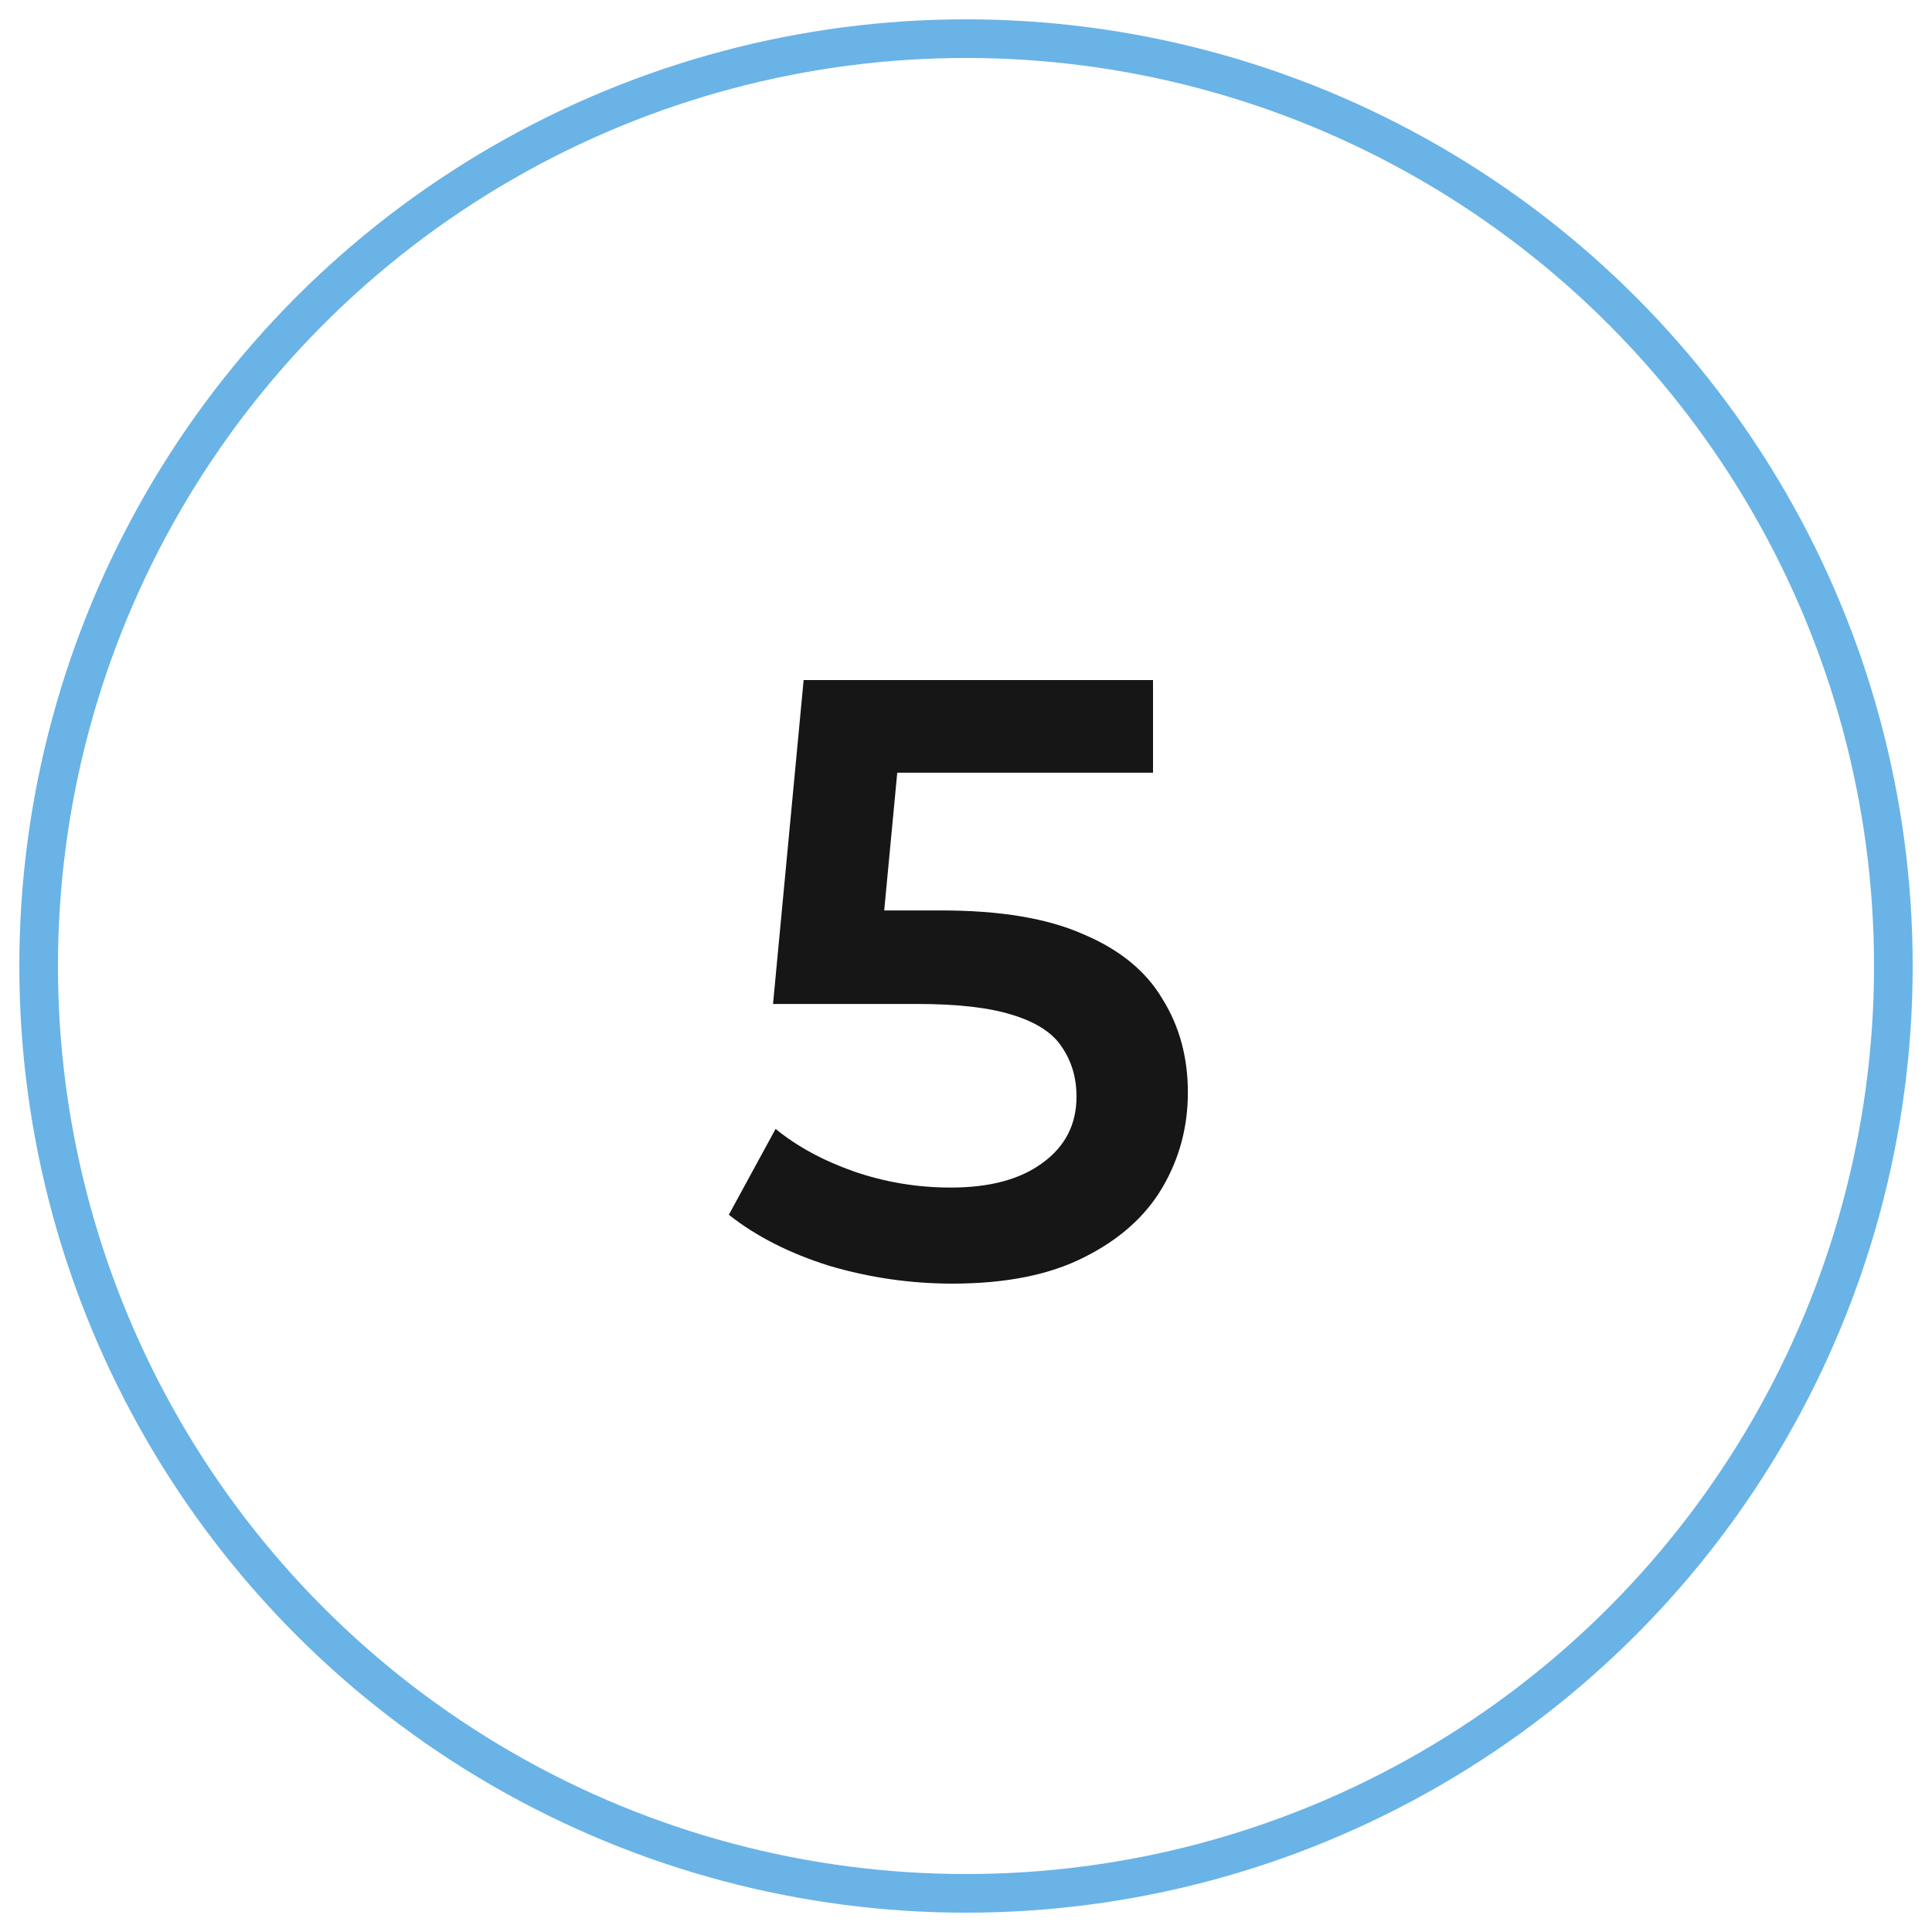
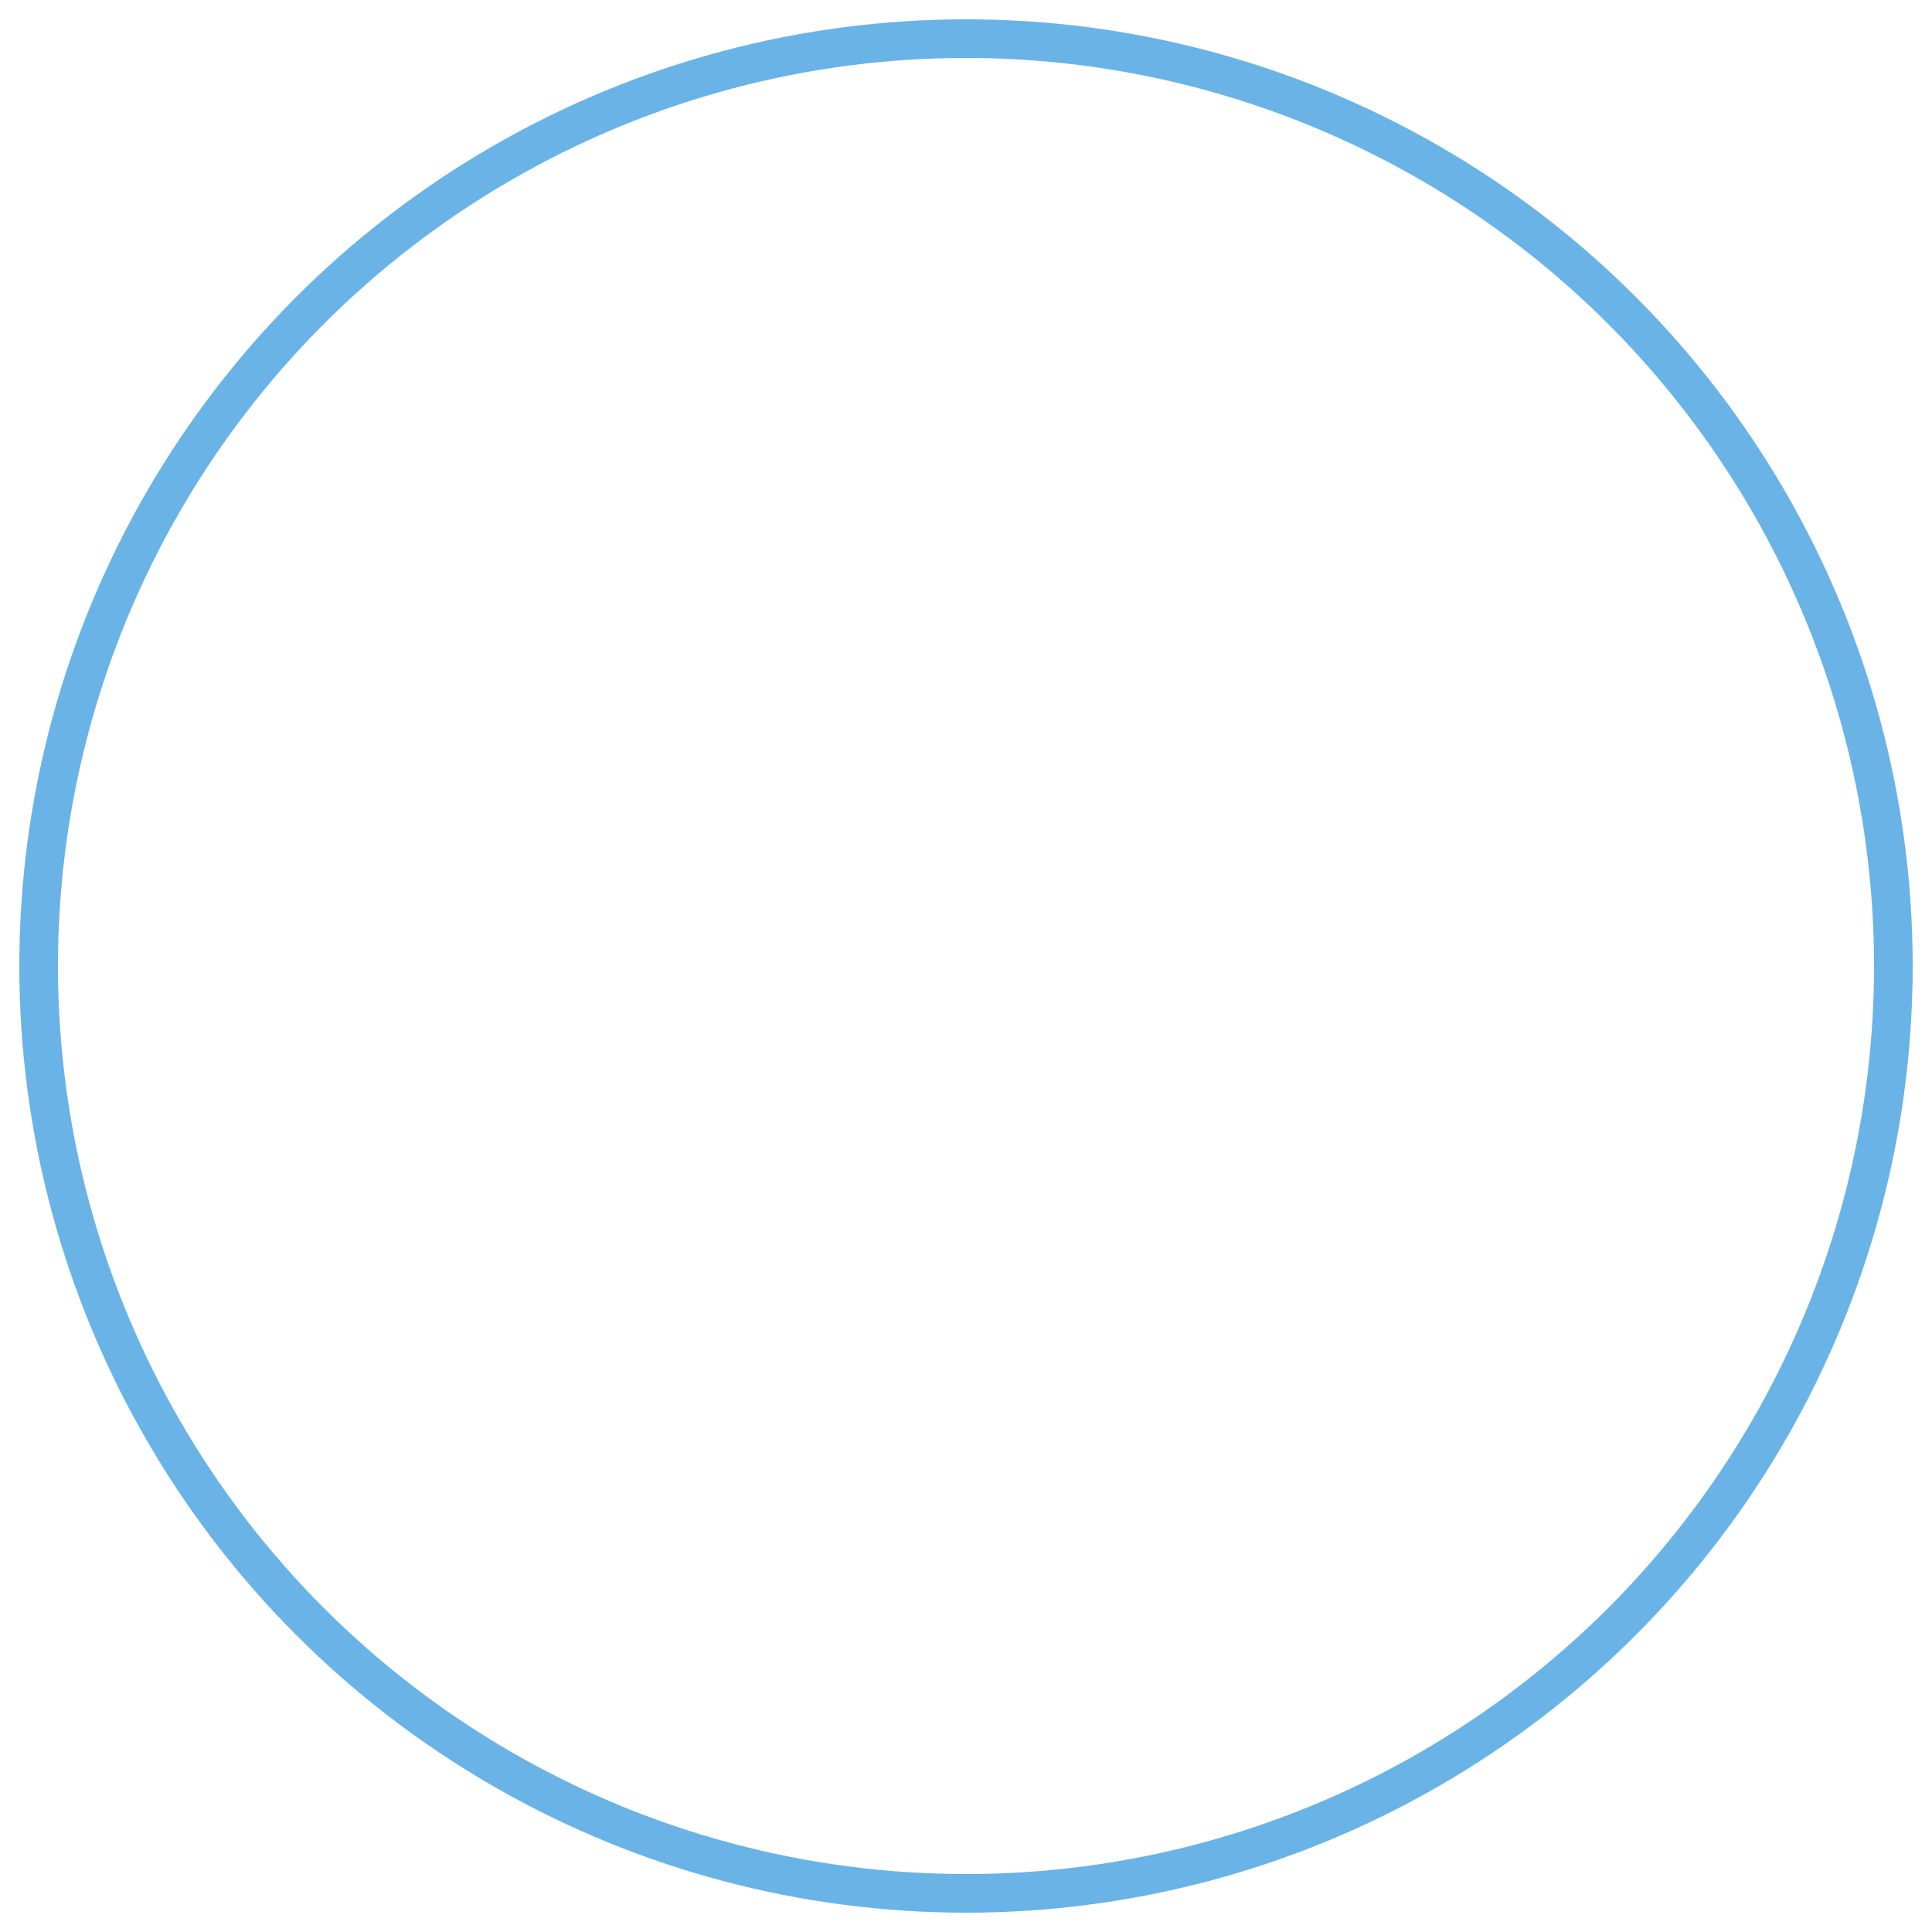
<svg xmlns="http://www.w3.org/2000/svg" width="50" height="50" viewBox="0 0 50 50" fill="none">
  <circle cx="25" cy="25" r="24" stroke="#69B3E7" stroke-linecap="round" stroke-linejoin="round" />
-   <path d="M24.648 33.22C23.563 33.22 22.5 33.066 21.458 32.758C20.431 32.435 19.566 31.995 18.862 31.438L20.072 29.216C20.63 29.671 21.304 30.037 22.096 30.316C22.903 30.595 23.739 30.734 24.604 30.734C25.616 30.734 26.408 30.521 26.98 30.096C27.567 29.671 27.86 29.099 27.86 28.38C27.86 27.896 27.735 27.471 27.486 27.104C27.252 26.737 26.826 26.459 26.21 26.268C25.609 26.077 24.78 25.982 23.724 25.982H20.006L20.798 17.6H29.84V19.998H21.854L23.35 18.634L22.756 24.904L21.26 23.562H24.362C25.887 23.562 27.112 23.767 28.036 24.178C28.975 24.574 29.657 25.131 30.082 25.85C30.522 26.554 30.742 27.361 30.742 28.27C30.742 29.165 30.522 29.986 30.082 30.734C29.642 31.482 28.968 32.083 28.058 32.538C27.163 32.993 26.027 33.22 24.648 33.22Z" fill="#161617" />
</svg>